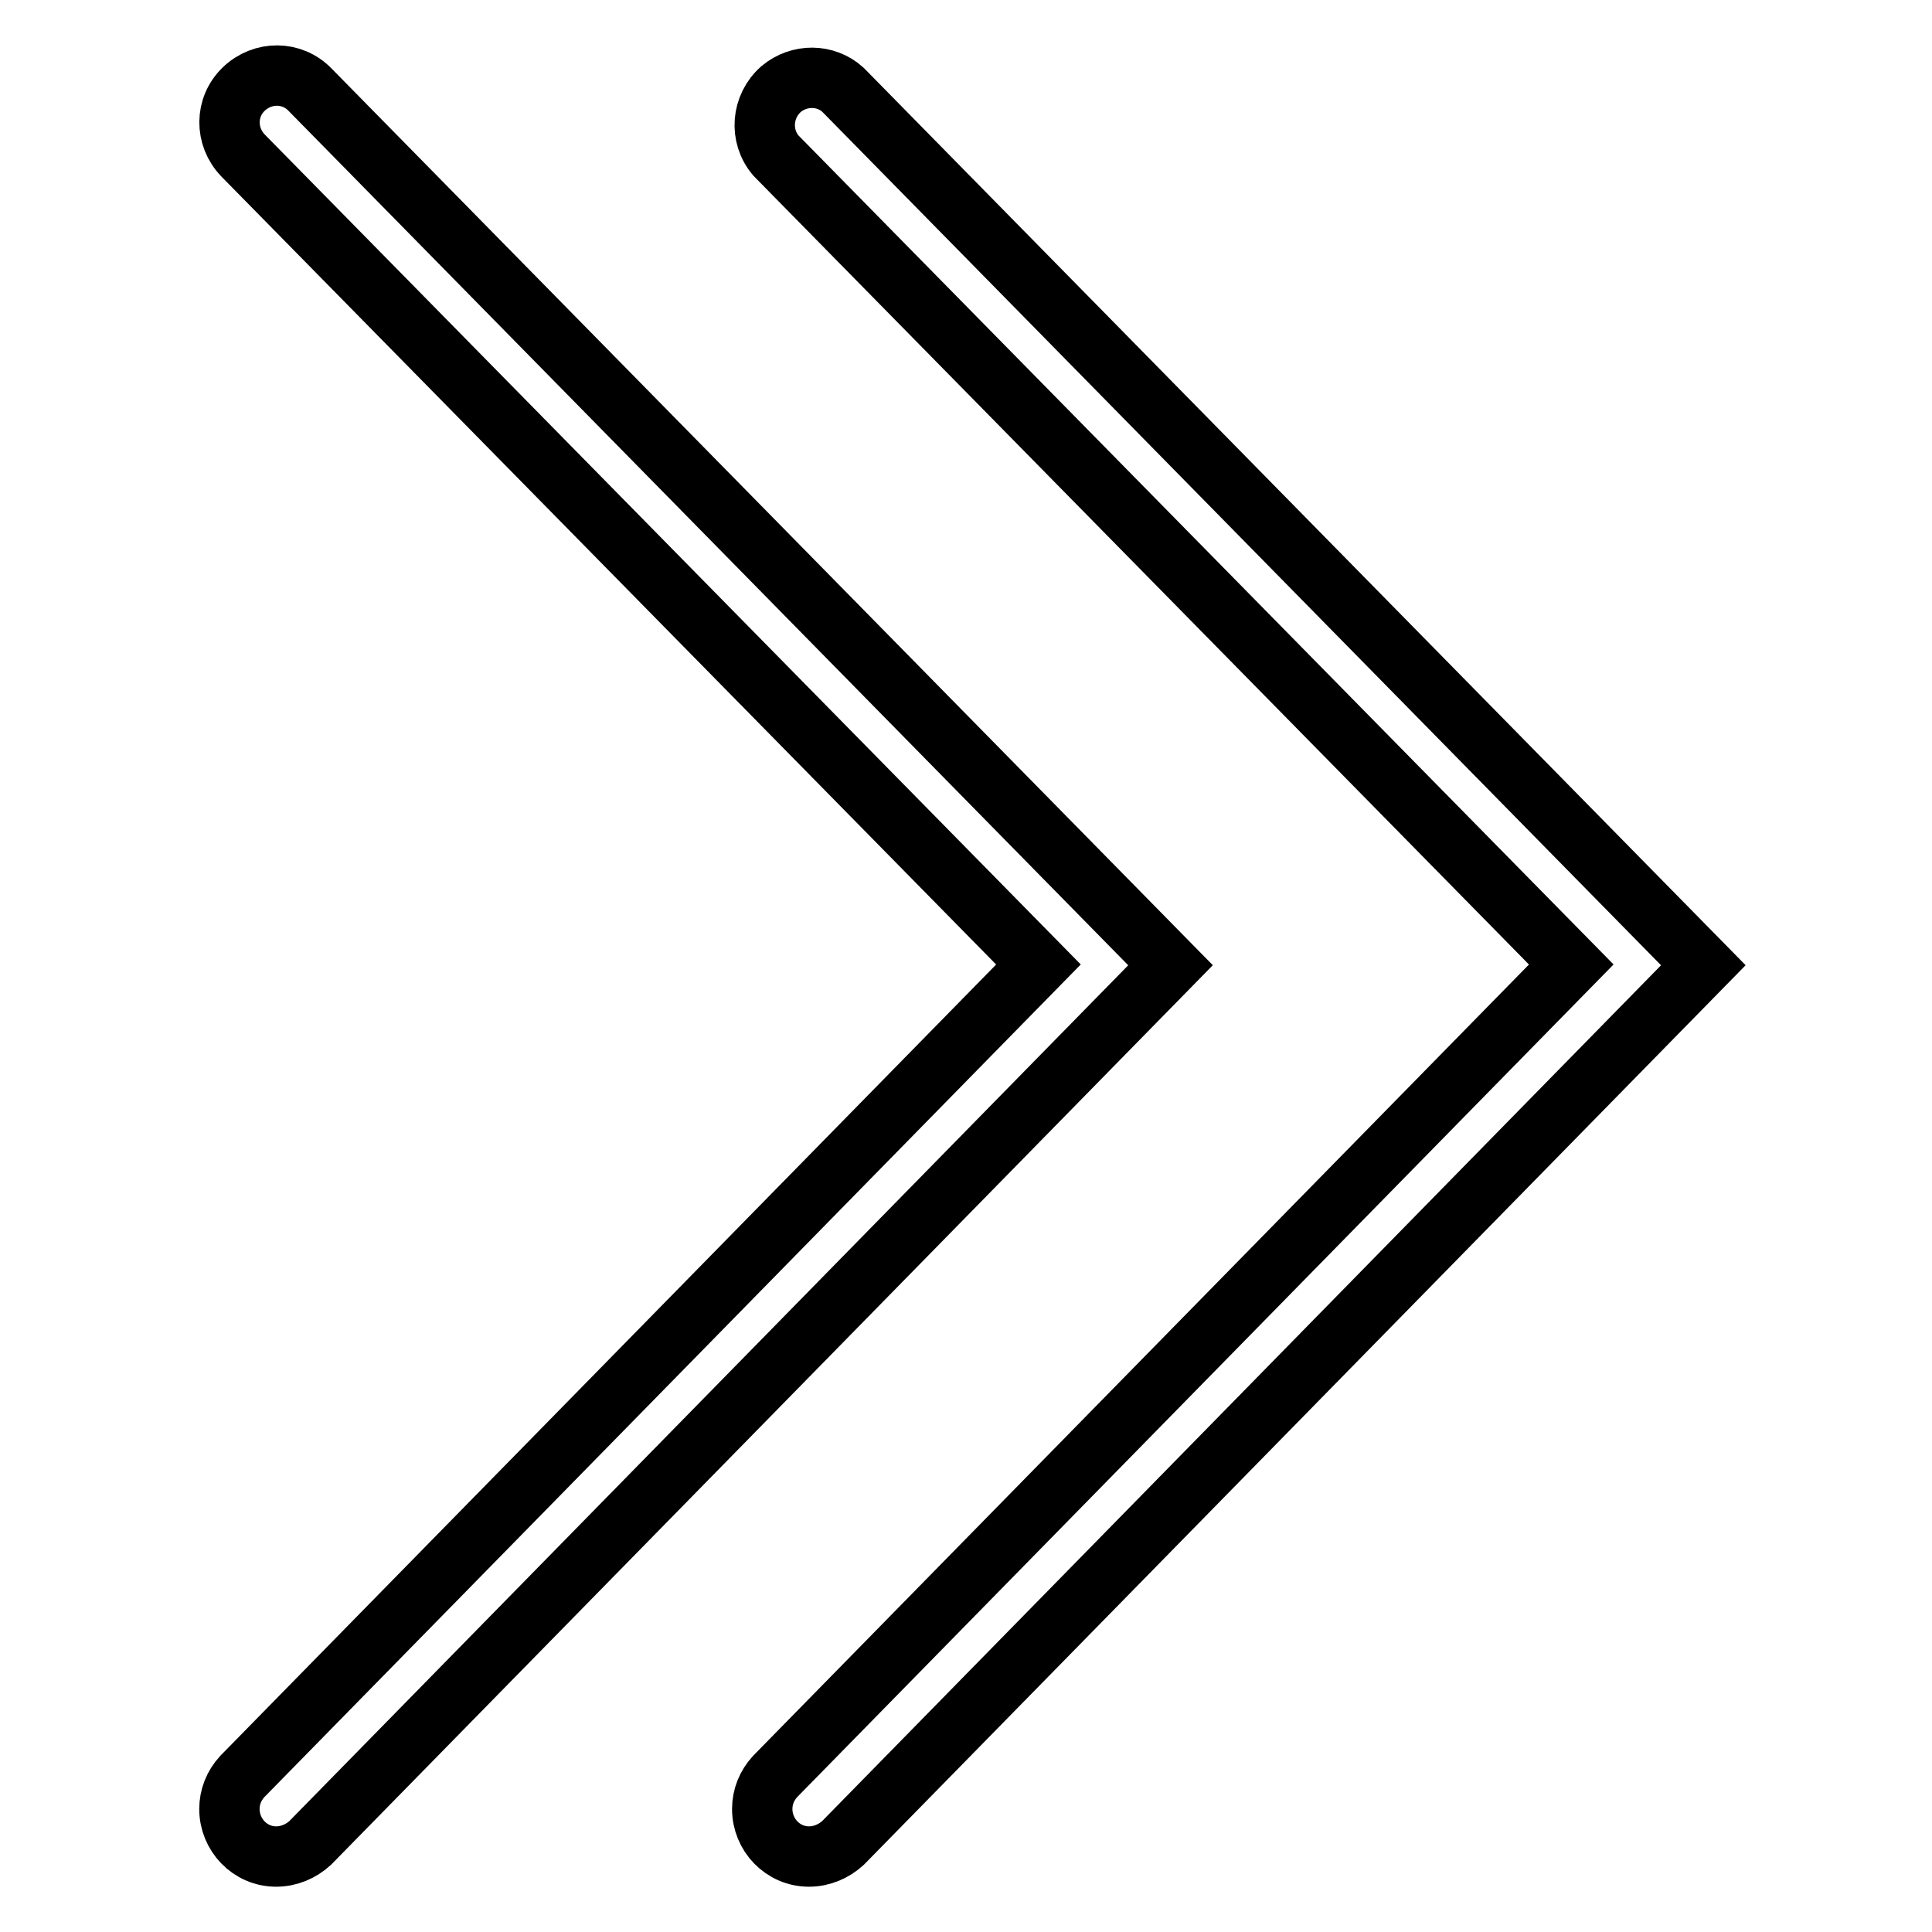
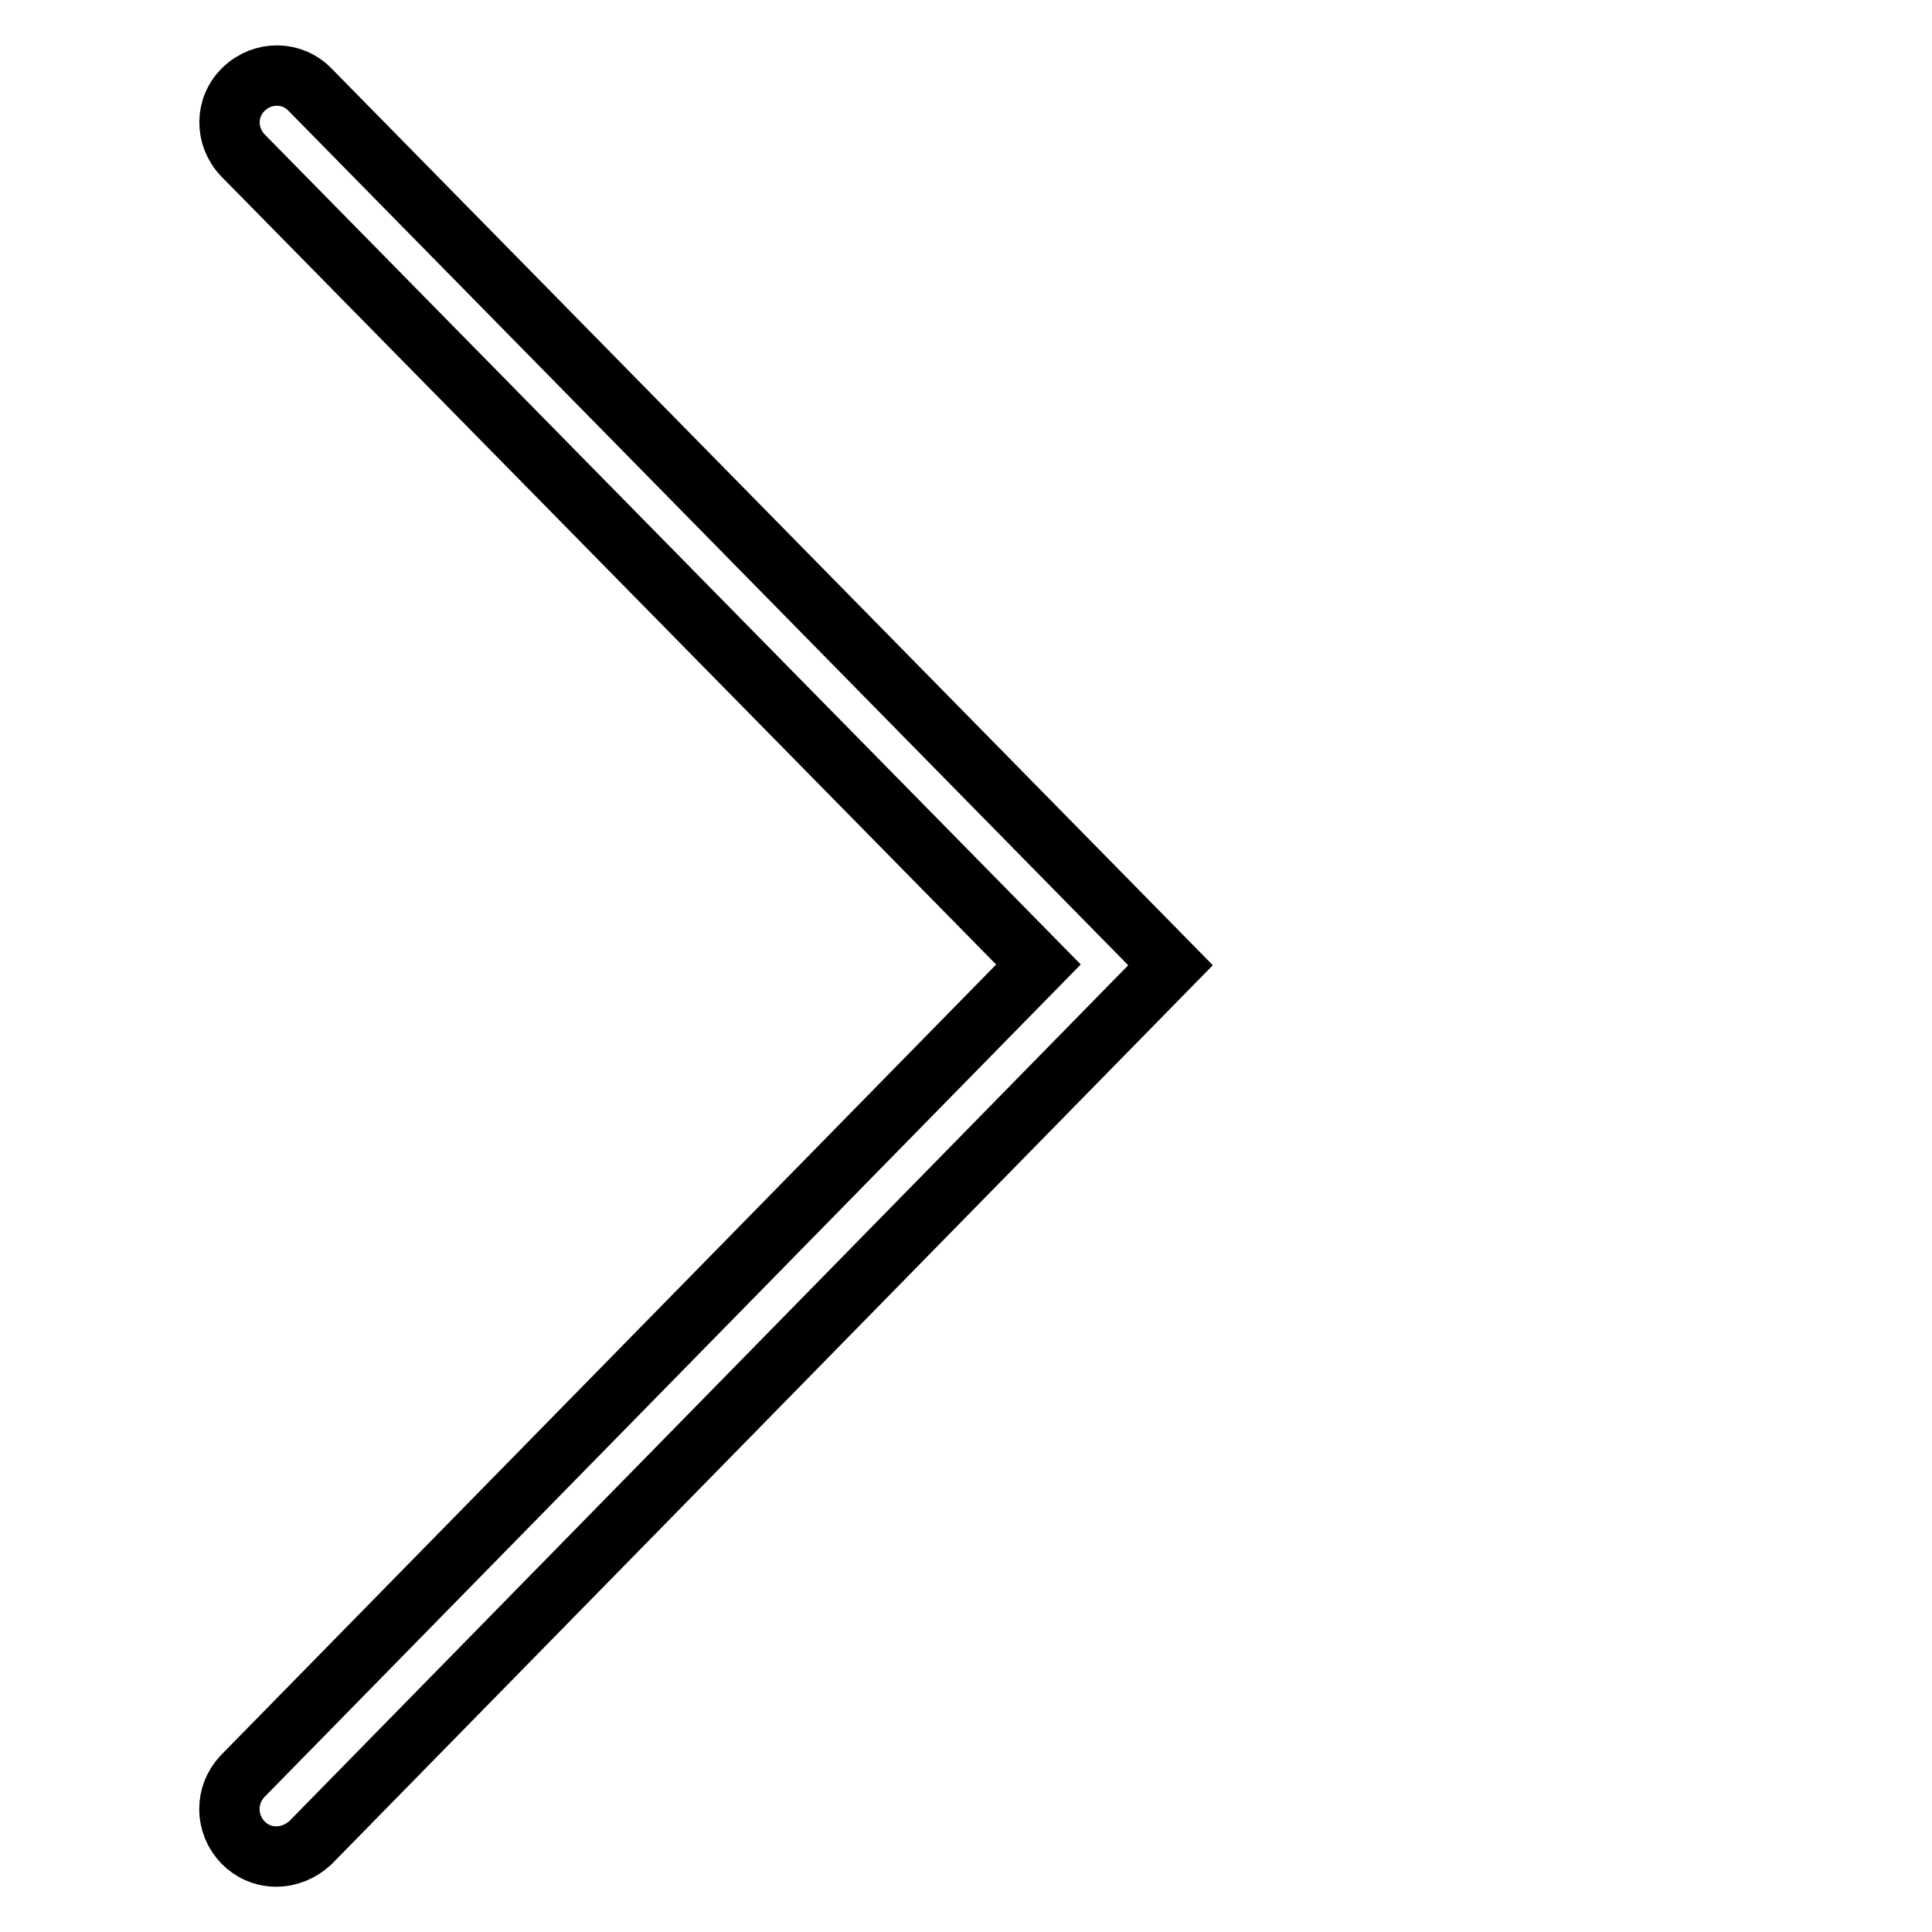
<svg xmlns="http://www.w3.org/2000/svg" version="1.1" x="0px" y="0px" viewBox="0 0 256 256" enable-background="new 0 0 256 256" xml:space="preserve">
  <g>
    <path stroke-width="8" fill-opacity="0" stroke="#000000" d="M36.6,246c-3.5,0-6.2-2.9-6.2-6.3c0-1.6,0.6-3.1,1.7-4.3l105.5-107.6L32.2,20.6c-2.4-2.5-2.4-6.4,0.1-8.8 c2.5-2.4,6.4-2.4,8.8,0.1l114,116l-114,116.3C39.9,245.3,38.3,246,36.6,246L36.6,246z" />
-     <path stroke-width="8" fill-opacity="0" stroke="#000000" d="M107.2,246c-3.5,0-6.2-2.9-6.2-6.3c0-1.6,0.6-3.1,1.7-4.3l105.5-107.6L102.8,20.6c-2.2-2.6-1.9-6.5,0.7-8.8 c2.4-2,5.9-2,8.2,0.1l114,116l-114,116.3C110.5,245.3,108.9,246,107.2,246z" />
  </g>
</svg>